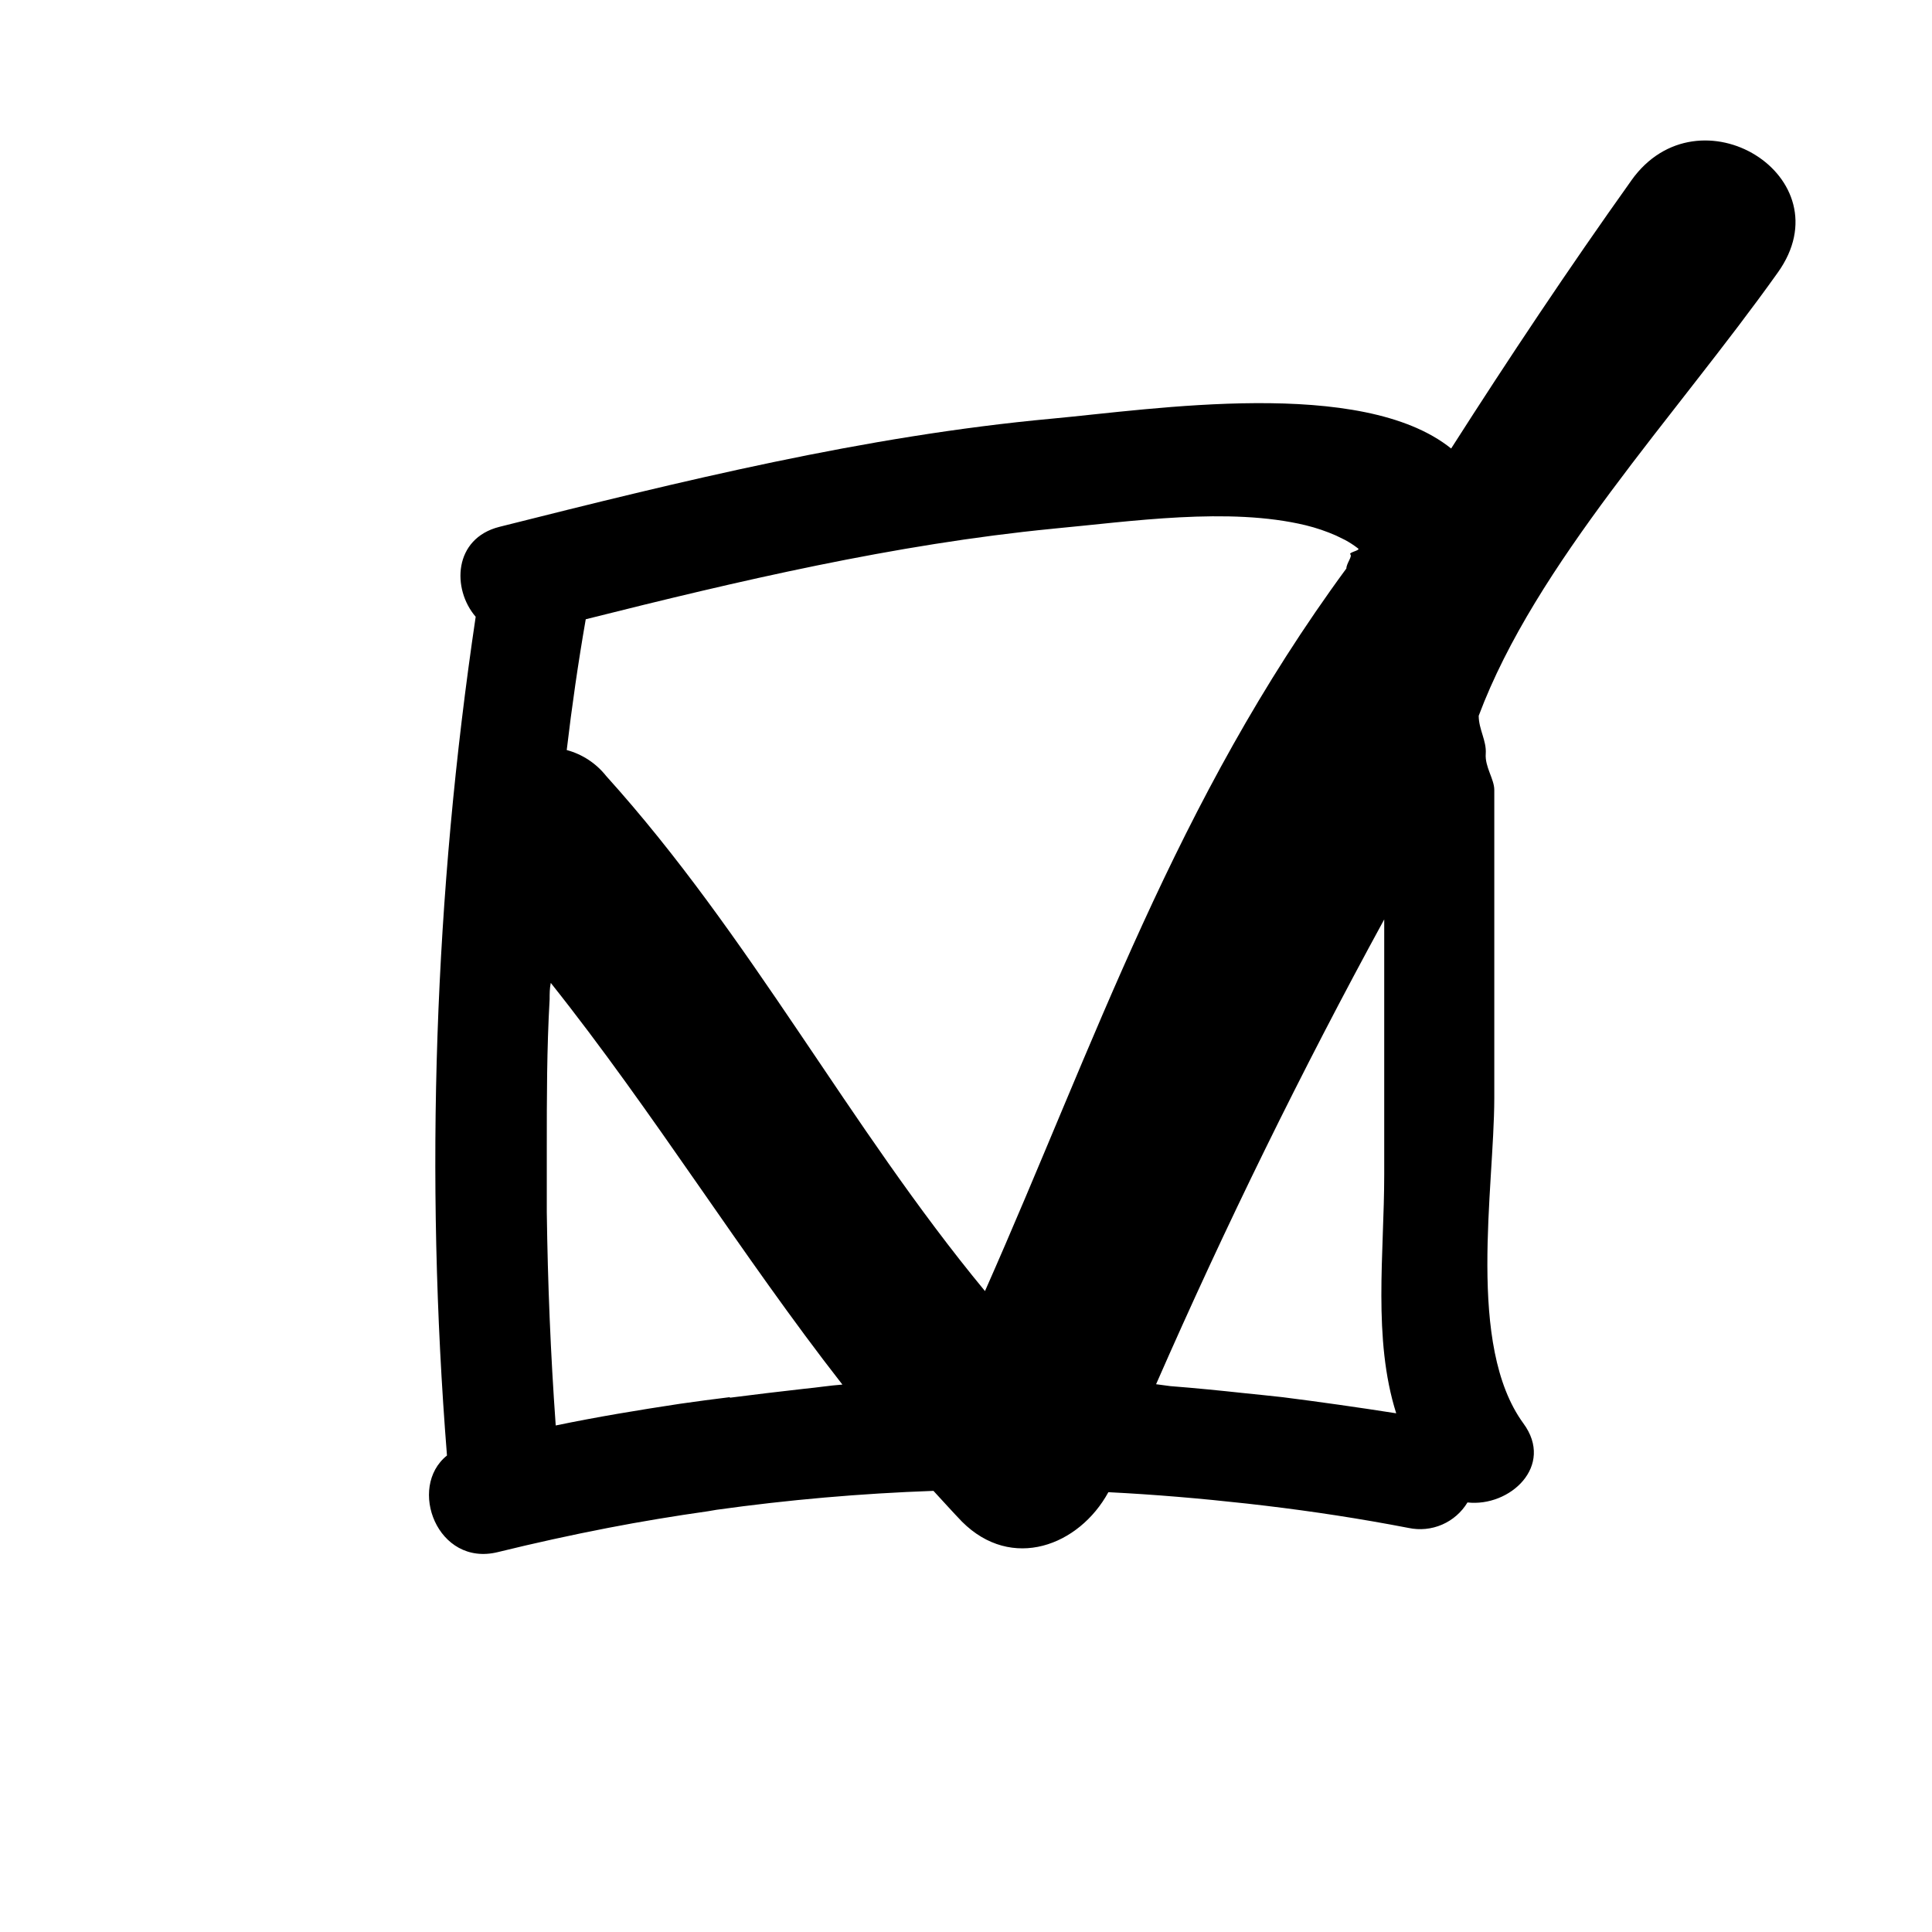
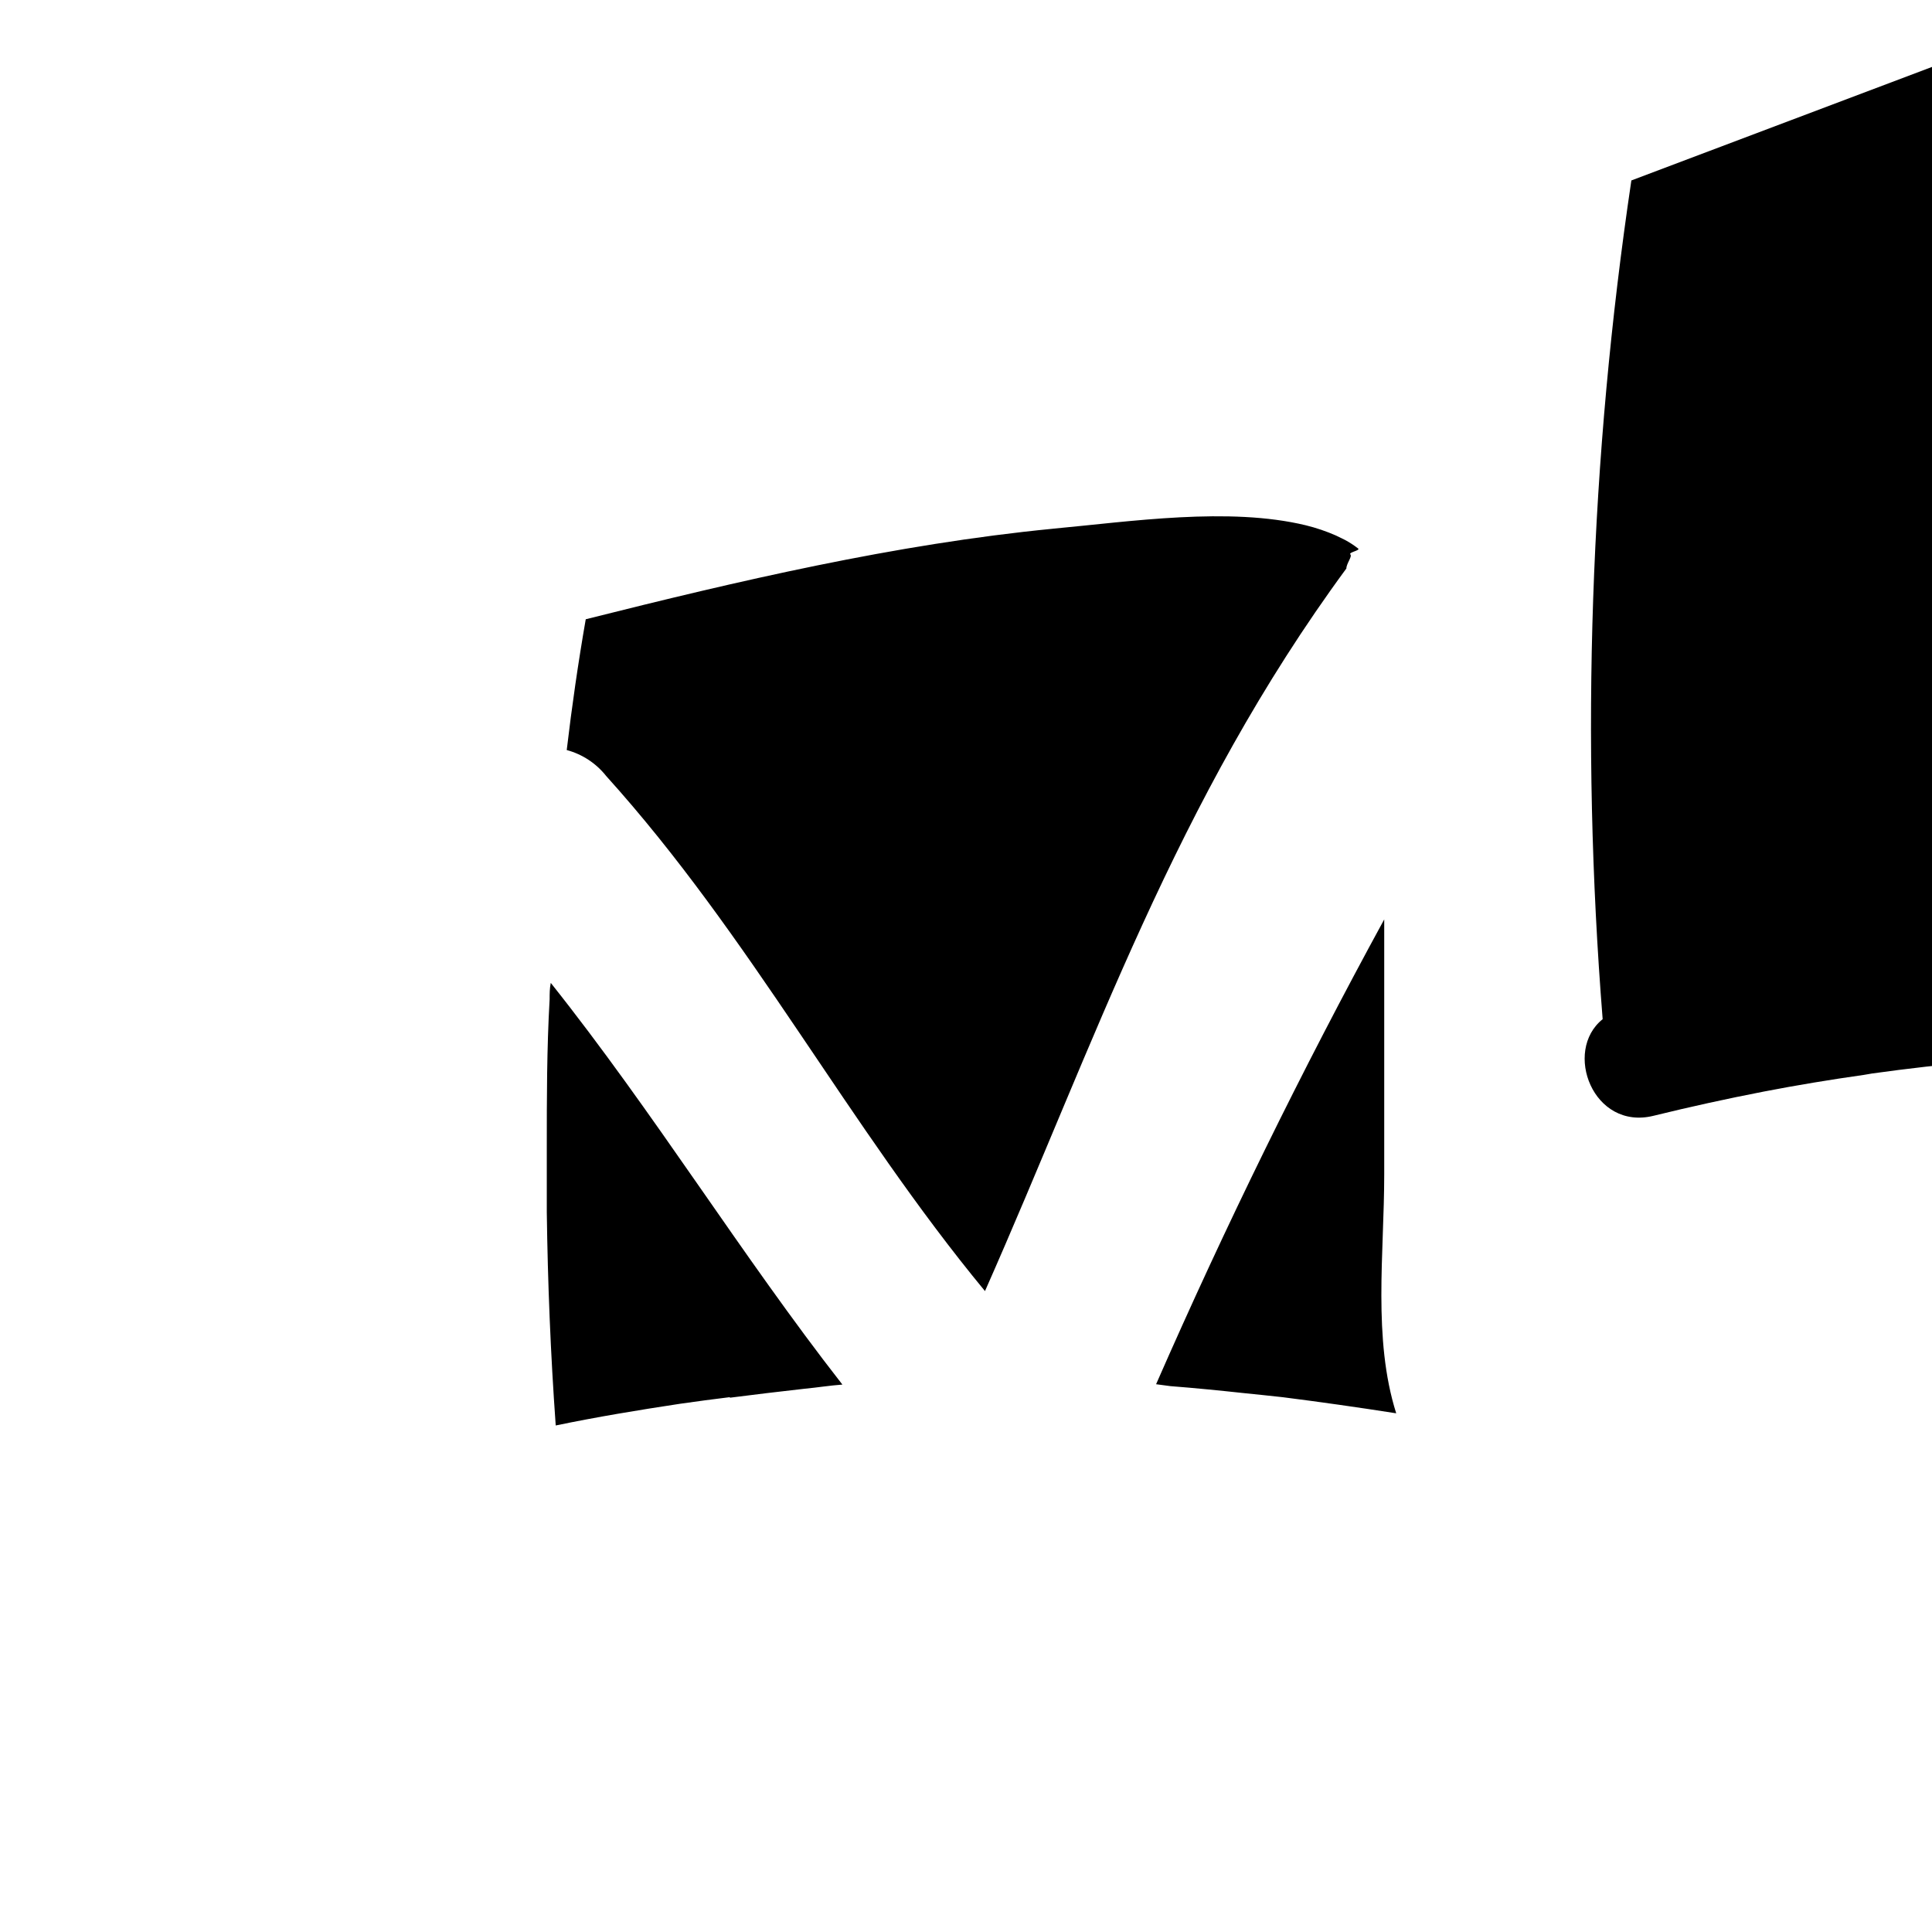
<svg xmlns="http://www.w3.org/2000/svg" fill="#000000" width="800px" height="800px" version="1.1" viewBox="144 144 512 512">
-   <path d="m576.33 191.82c-16.625 23.328-32.445 47.055-47.762 71.039-23.73-19.043-78.945-10.379-105.8-7.91-49.676 4.586-98.141 16.523-146.41 28.668-12.191 3.074-12.645 16.473-6.297 23.832v-0.004c-10.953 73.566-13.504 148.14-7.609 222.28-10.531 8.414-2.57 29.574 13.504 25.594 9.707-2.383 19.414-4.516 29.121-6.398 8.867-1.715 17.734-3.176 26.602-4.434l2.066-0.352-0.004-0.004c19.113-2.672 38.352-4.352 57.637-5.035 2.519 2.719 5.039 5.543 7.559 8.16 13.199 13.199 31.035 6.398 38.793-7.809 12.242 0.605 24.484 1.664 36.777 3.023l4.785 0.555c12.645 1.512 25.191 3.426 37.988 5.894 2.981 0.637 6.09 0.332 8.891-0.879 2.797-1.211 5.148-3.262 6.727-5.875 11.234 1.258 23.125-9.672 14.812-20.957-15.113-20.707-7.758-62.02-7.707-86.152v-81.719c0-2.871-2.519-6.098-2.266-9.574 0.25-3.477-1.863-6.449-1.863-10.078 15.113-40.305 52.043-79.199 79.25-117.44 18.184-25.387-20.961-49.52-38.797-24.43zm-92.5 322.44c-3.426-0.402-6.852-0.707-10.078-1.059-6.551-0.707-13.098-1.359-19.598-1.863l-3.777-0.504c18.406-42.02 38.559-83.078 60.457-123.18v67.609c0 20.957-3.074 43.48 3.176 63.277-10.277-1.609-20.254-3.019-30.18-4.281zm-146.41 0c-4.434 0.555-8.816 1.109-13.25 1.762-10.984 1.664-21.965 3.477-32.898 5.742-1.359-18.895-2.117-37.734-2.367-56.527v-17.078c0-13.148 0-26.25 0.754-39.348 0-1.461 0-2.871 0.301-4.332 27.355 34.359 50.383 71.996 77.285 106.45-3.426 0.25-6.801 0.805-10.078 1.109-6.613 0.742-13.195 1.531-19.746 2.371zm85.547-230.14c20.656-1.914 46.703-5.844 67.109-0.906h-0.004c2.746 0.672 5.426 1.582 8.012 2.723l2.266 1.109v-0.004c1.258 0.668 2.457 1.445 3.578 2.32 0.656 0.504-2.621 1.008-2.066 1.562 0.555 0.555-1.059 2.418-1.059 3.727-45.391 61.766-66.551 125.5-95.773 191.5-36.223-43.828-62.066-94.059-100.41-136.53-2.652-3.344-6.309-5.746-10.43-6.852 1.359-11.539 3.023-23.074 5.039-34.66 40.305-10.129 81.969-19.902 123.73-23.984z" />
+   <path d="m576.33 191.82v-0.004c-10.953 73.566-13.504 148.14-7.609 222.28-10.531 8.414-2.57 29.574 13.504 25.594 9.707-2.383 19.414-4.516 29.121-6.398 8.867-1.715 17.734-3.176 26.602-4.434l2.066-0.352-0.004-0.004c19.113-2.672 38.352-4.352 57.637-5.035 2.519 2.719 5.039 5.543 7.559 8.16 13.199 13.199 31.035 6.398 38.793-7.809 12.242 0.605 24.484 1.664 36.777 3.023l4.785 0.555c12.645 1.512 25.191 3.426 37.988 5.894 2.981 0.637 6.09 0.332 8.891-0.879 2.797-1.211 5.148-3.262 6.727-5.875 11.234 1.258 23.125-9.672 14.812-20.957-15.113-20.707-7.758-62.02-7.707-86.152v-81.719c0-2.871-2.519-6.098-2.266-9.574 0.25-3.477-1.863-6.449-1.863-10.078 15.113-40.305 52.043-79.199 79.25-117.44 18.184-25.387-20.961-49.52-38.797-24.43zm-92.5 322.44c-3.426-0.402-6.852-0.707-10.078-1.059-6.551-0.707-13.098-1.359-19.598-1.863l-3.777-0.504c18.406-42.02 38.559-83.078 60.457-123.18v67.609c0 20.957-3.074 43.48 3.176 63.277-10.277-1.609-20.254-3.019-30.18-4.281zm-146.41 0c-4.434 0.555-8.816 1.109-13.25 1.762-10.984 1.664-21.965 3.477-32.898 5.742-1.359-18.895-2.117-37.734-2.367-56.527v-17.078c0-13.148 0-26.25 0.754-39.348 0-1.461 0-2.871 0.301-4.332 27.355 34.359 50.383 71.996 77.285 106.45-3.426 0.25-6.801 0.805-10.078 1.109-6.613 0.742-13.195 1.531-19.746 2.371zm85.547-230.14c20.656-1.914 46.703-5.844 67.109-0.906h-0.004c2.746 0.672 5.426 1.582 8.012 2.723l2.266 1.109v-0.004c1.258 0.668 2.457 1.445 3.578 2.32 0.656 0.504-2.621 1.008-2.066 1.562 0.555 0.555-1.059 2.418-1.059 3.727-45.391 61.766-66.551 125.5-95.773 191.5-36.223-43.828-62.066-94.059-100.41-136.53-2.652-3.344-6.309-5.746-10.43-6.852 1.359-11.539 3.023-23.074 5.039-34.66 40.305-10.129 81.969-19.902 123.73-23.984z" />
</svg>